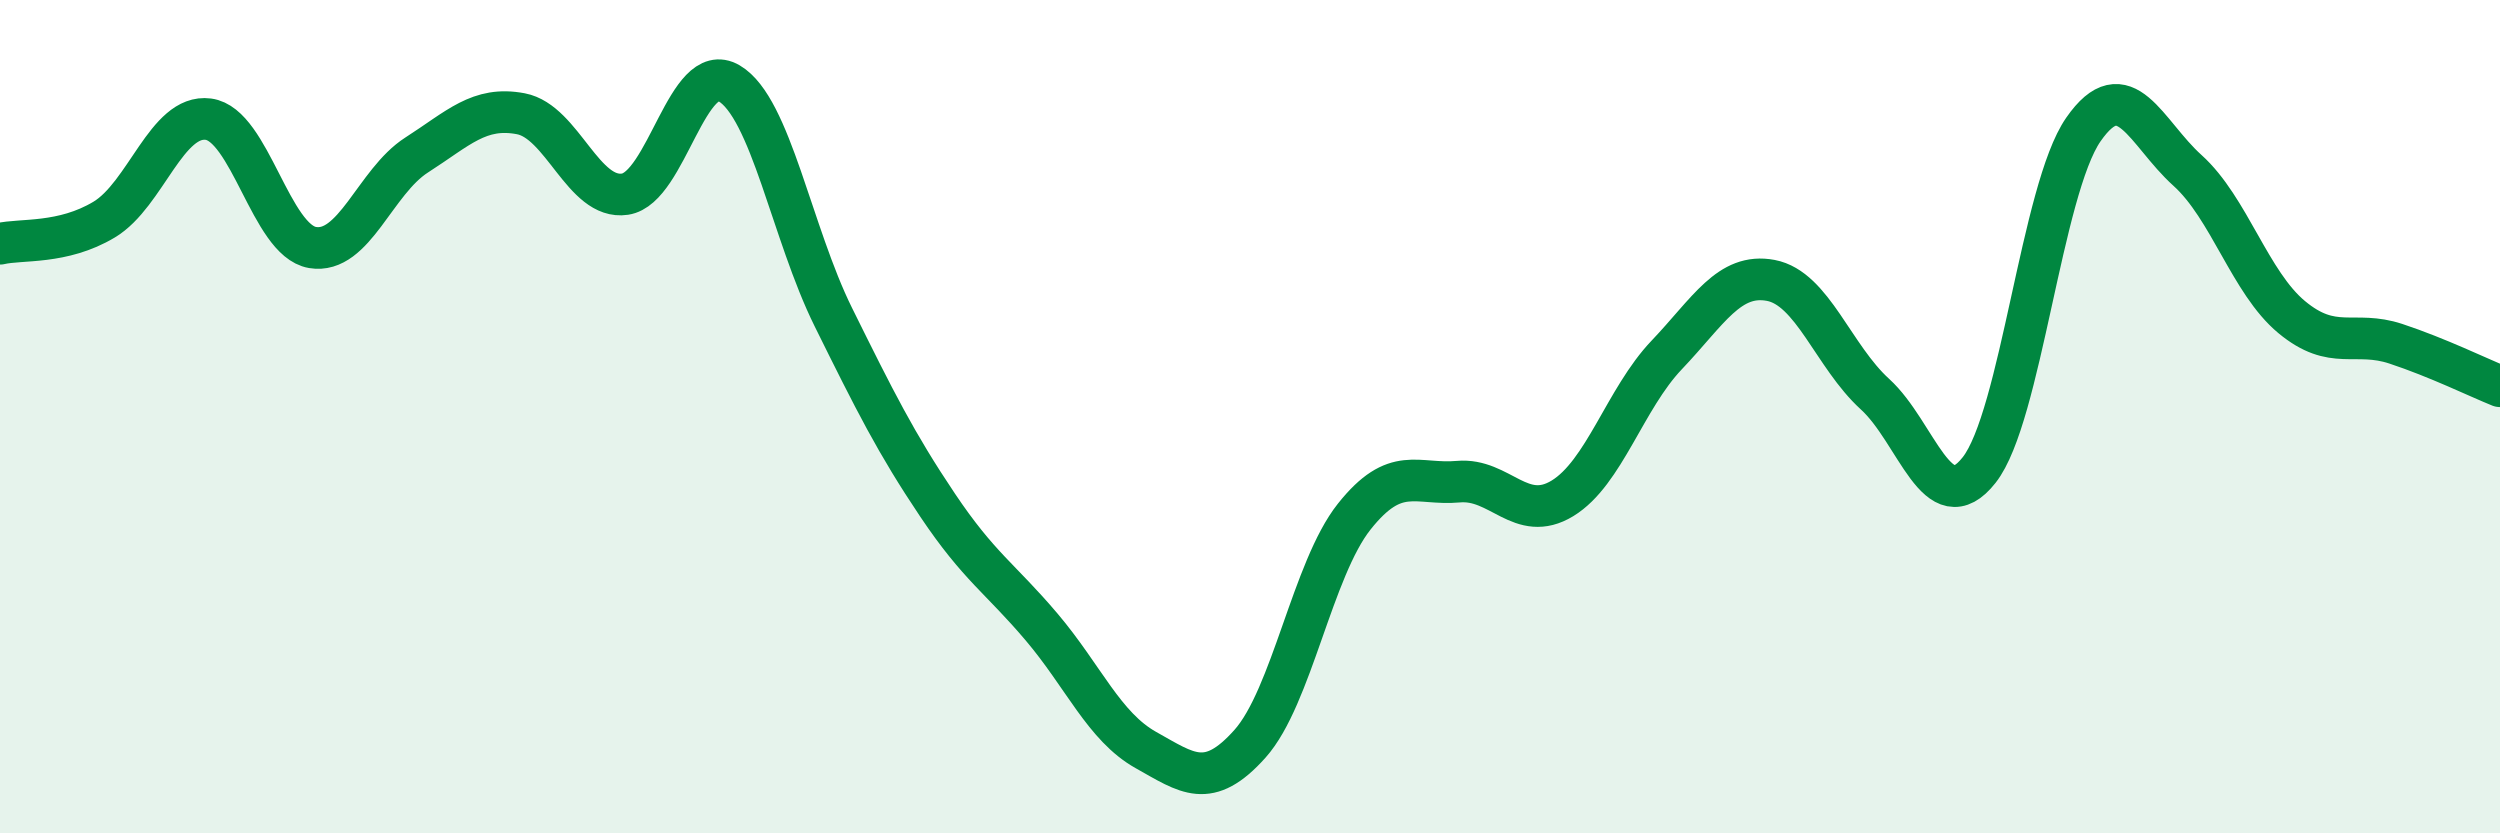
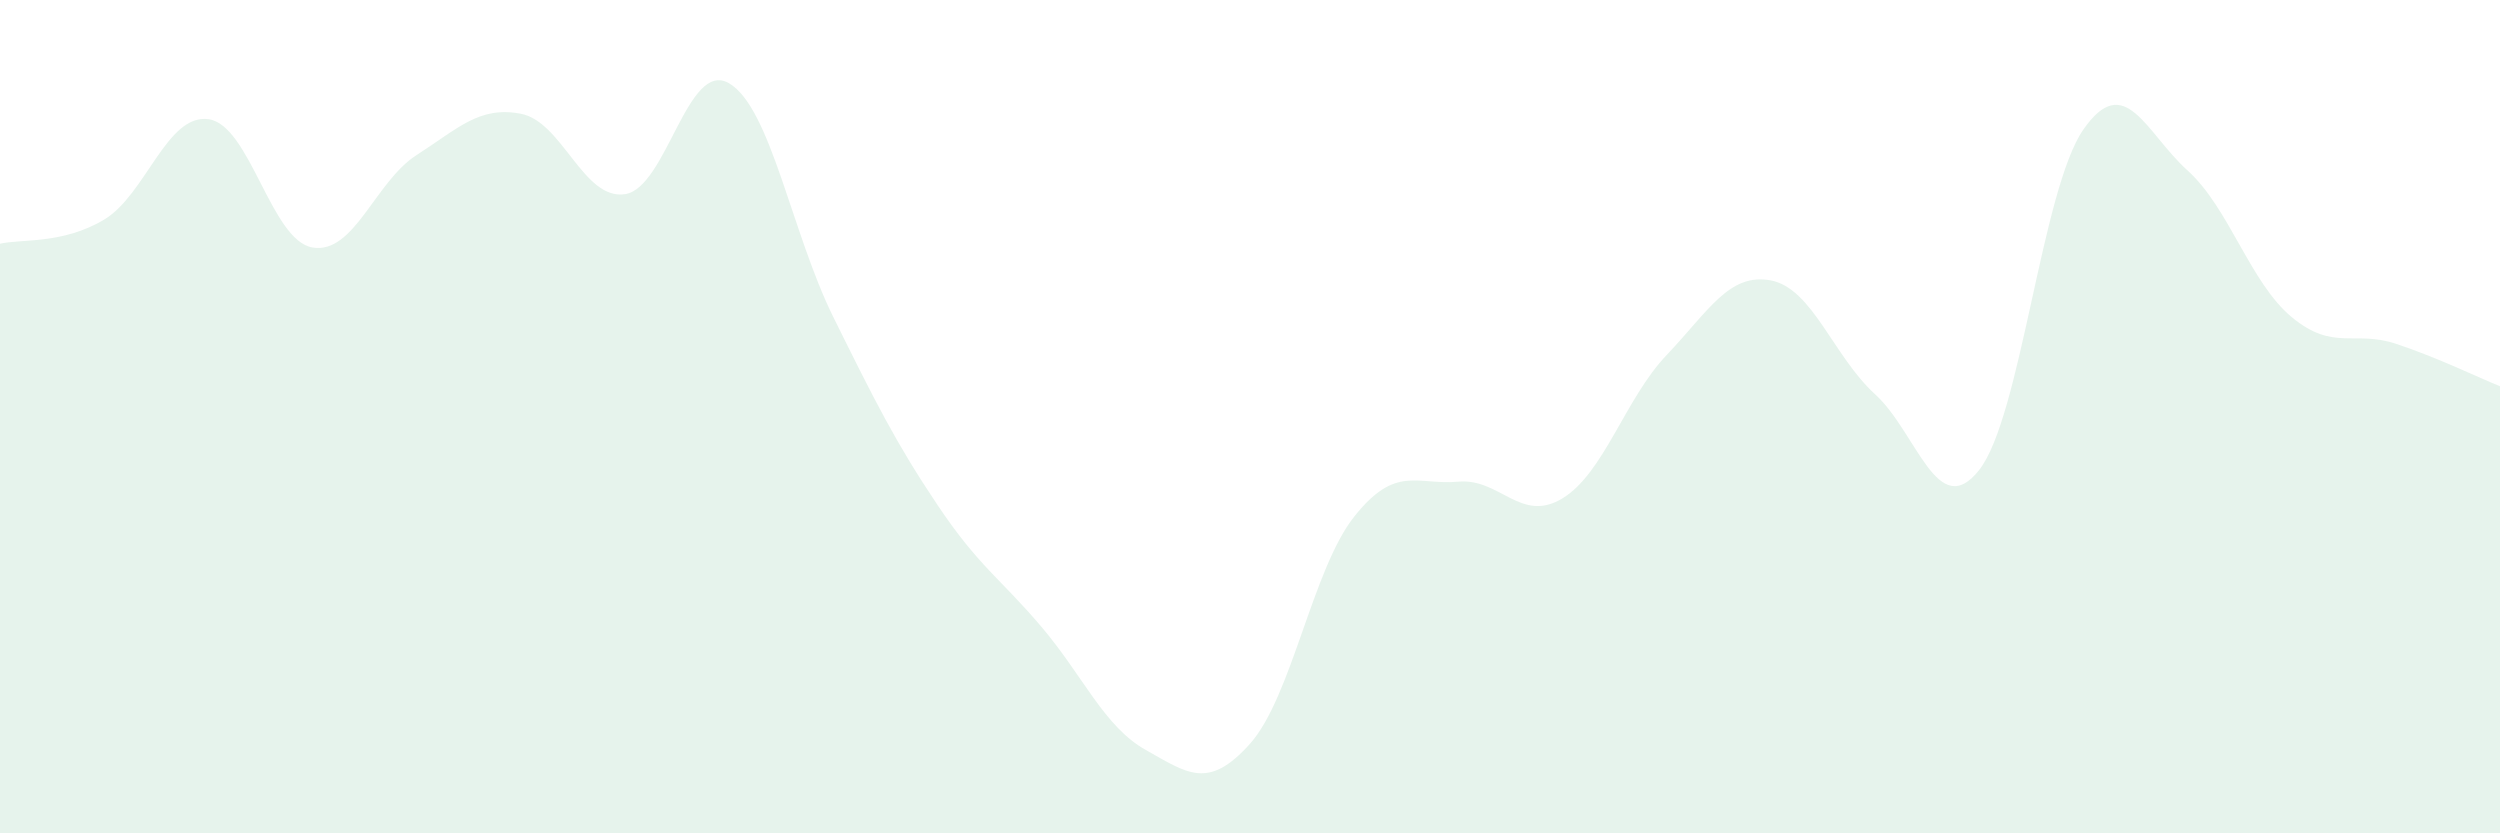
<svg xmlns="http://www.w3.org/2000/svg" width="60" height="20" viewBox="0 0 60 20">
  <path d="M 0,5.85 C 0.5,5.73 1.5,5.87 2.5,5.27 C 3.5,4.67 4,2.73 5,2.86 C 6,2.99 6.5,5.77 7.5,5.94 C 8.5,6.11 9,4.36 10,3.72 C 11,3.08 11.5,2.54 12.5,2.73 C 13.5,2.92 14,4.81 15,4.66 C 16,4.51 16.5,1.41 17.5,2 C 18.5,2.59 19,5.59 20,7.61 C 21,9.63 21.5,10.63 22.5,12.12 C 23.5,13.61 24,13.87 25,15.05 C 26,16.23 26.5,17.44 27.5,18 C 28.5,18.56 29,18.97 30,17.85 C 31,16.73 31.5,13.66 32.5,12.4 C 33.5,11.14 34,11.65 35,11.56 C 36,11.47 36.5,12.57 37.5,11.96 C 38.5,11.35 39,9.57 40,8.52 C 41,7.47 41.5,6.54 42.5,6.73 C 43.5,6.92 44,8.55 45,9.46 C 46,10.37 46.5,12.55 47.5,11.28 C 48.5,10.01 49,4.55 50,3.11 C 51,1.67 51.5,3.19 52.5,4.09 C 53.5,4.99 54,6.78 55,7.61 C 56,8.44 56.5,7.92 57.5,8.25 C 58.5,8.58 59.5,9.07 60,9.27L60 20L0 20Z" fill="#008740" opacity="0.1" stroke-linecap="round" stroke-linejoin="round" />
-   <path d="M 0,5.85 C 0.5,5.73 1.5,5.87 2.5,5.27 C 3.5,4.67 4,2.73 5,2.86 C 6,2.99 6.5,5.77 7.5,5.94 C 8.5,6.11 9,4.36 10,3.72 C 11,3.08 11.5,2.54 12.5,2.73 C 13.5,2.92 14,4.81 15,4.66 C 16,4.51 16.5,1.41 17.5,2 C 18.5,2.59 19,5.59 20,7.61 C 21,9.63 21.5,10.63 22.5,12.12 C 23.5,13.61 24,13.87 25,15.05 C 26,16.23 26.5,17.44 27.5,18 C 28.5,18.56 29,18.97 30,17.85 C 31,16.73 31.5,13.66 32.5,12.4 C 33.5,11.14 34,11.65 35,11.56 C 36,11.47 36.5,12.57 37.5,11.96 C 38.5,11.35 39,9.57 40,8.52 C 41,7.47 41.5,6.54 42.5,6.73 C 43.5,6.92 44,8.55 45,9.46 C 46,10.37 46.5,12.55 47.5,11.28 C 48.5,10.01 49,4.55 50,3.11 C 51,1.67 51.5,3.19 52.5,4.09 C 53.5,4.99 54,6.78 55,7.61 C 56,8.44 56.5,7.92 57.5,8.25 C 58.5,8.58 59.5,9.07 60,9.27" stroke="#008740" stroke-width="1" fill="none" stroke-linecap="round" stroke-linejoin="round" />
</svg>